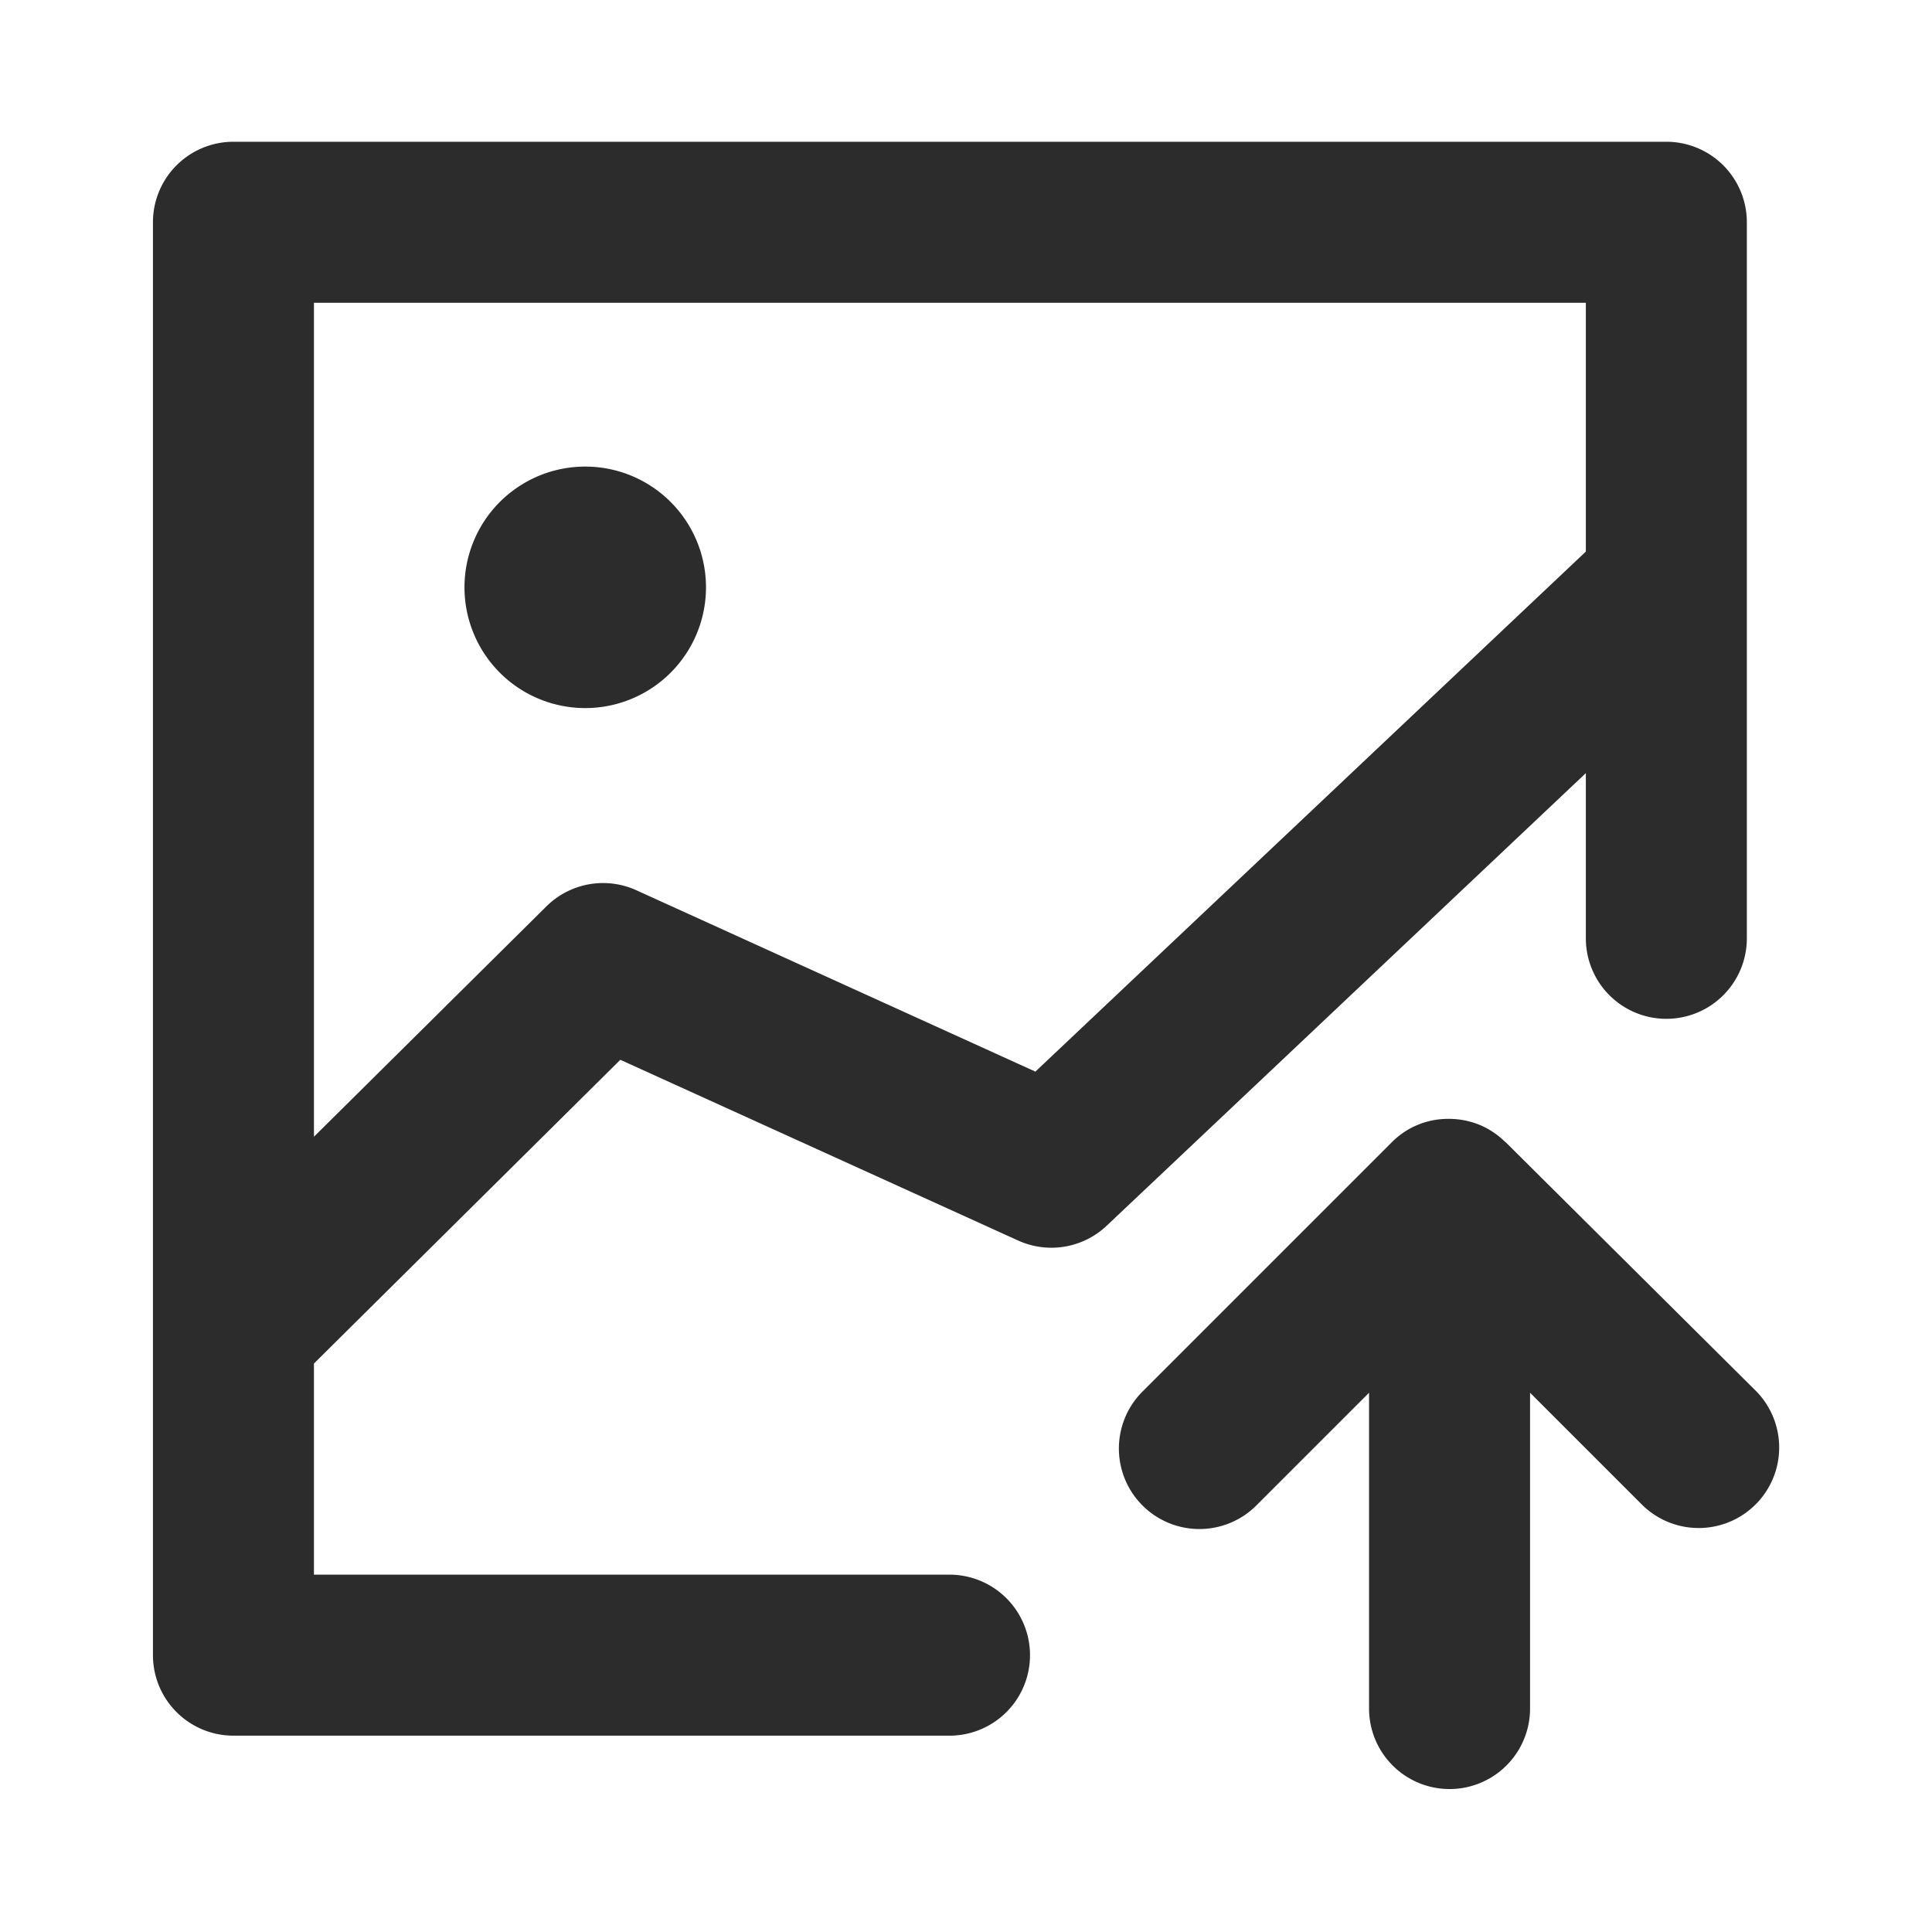
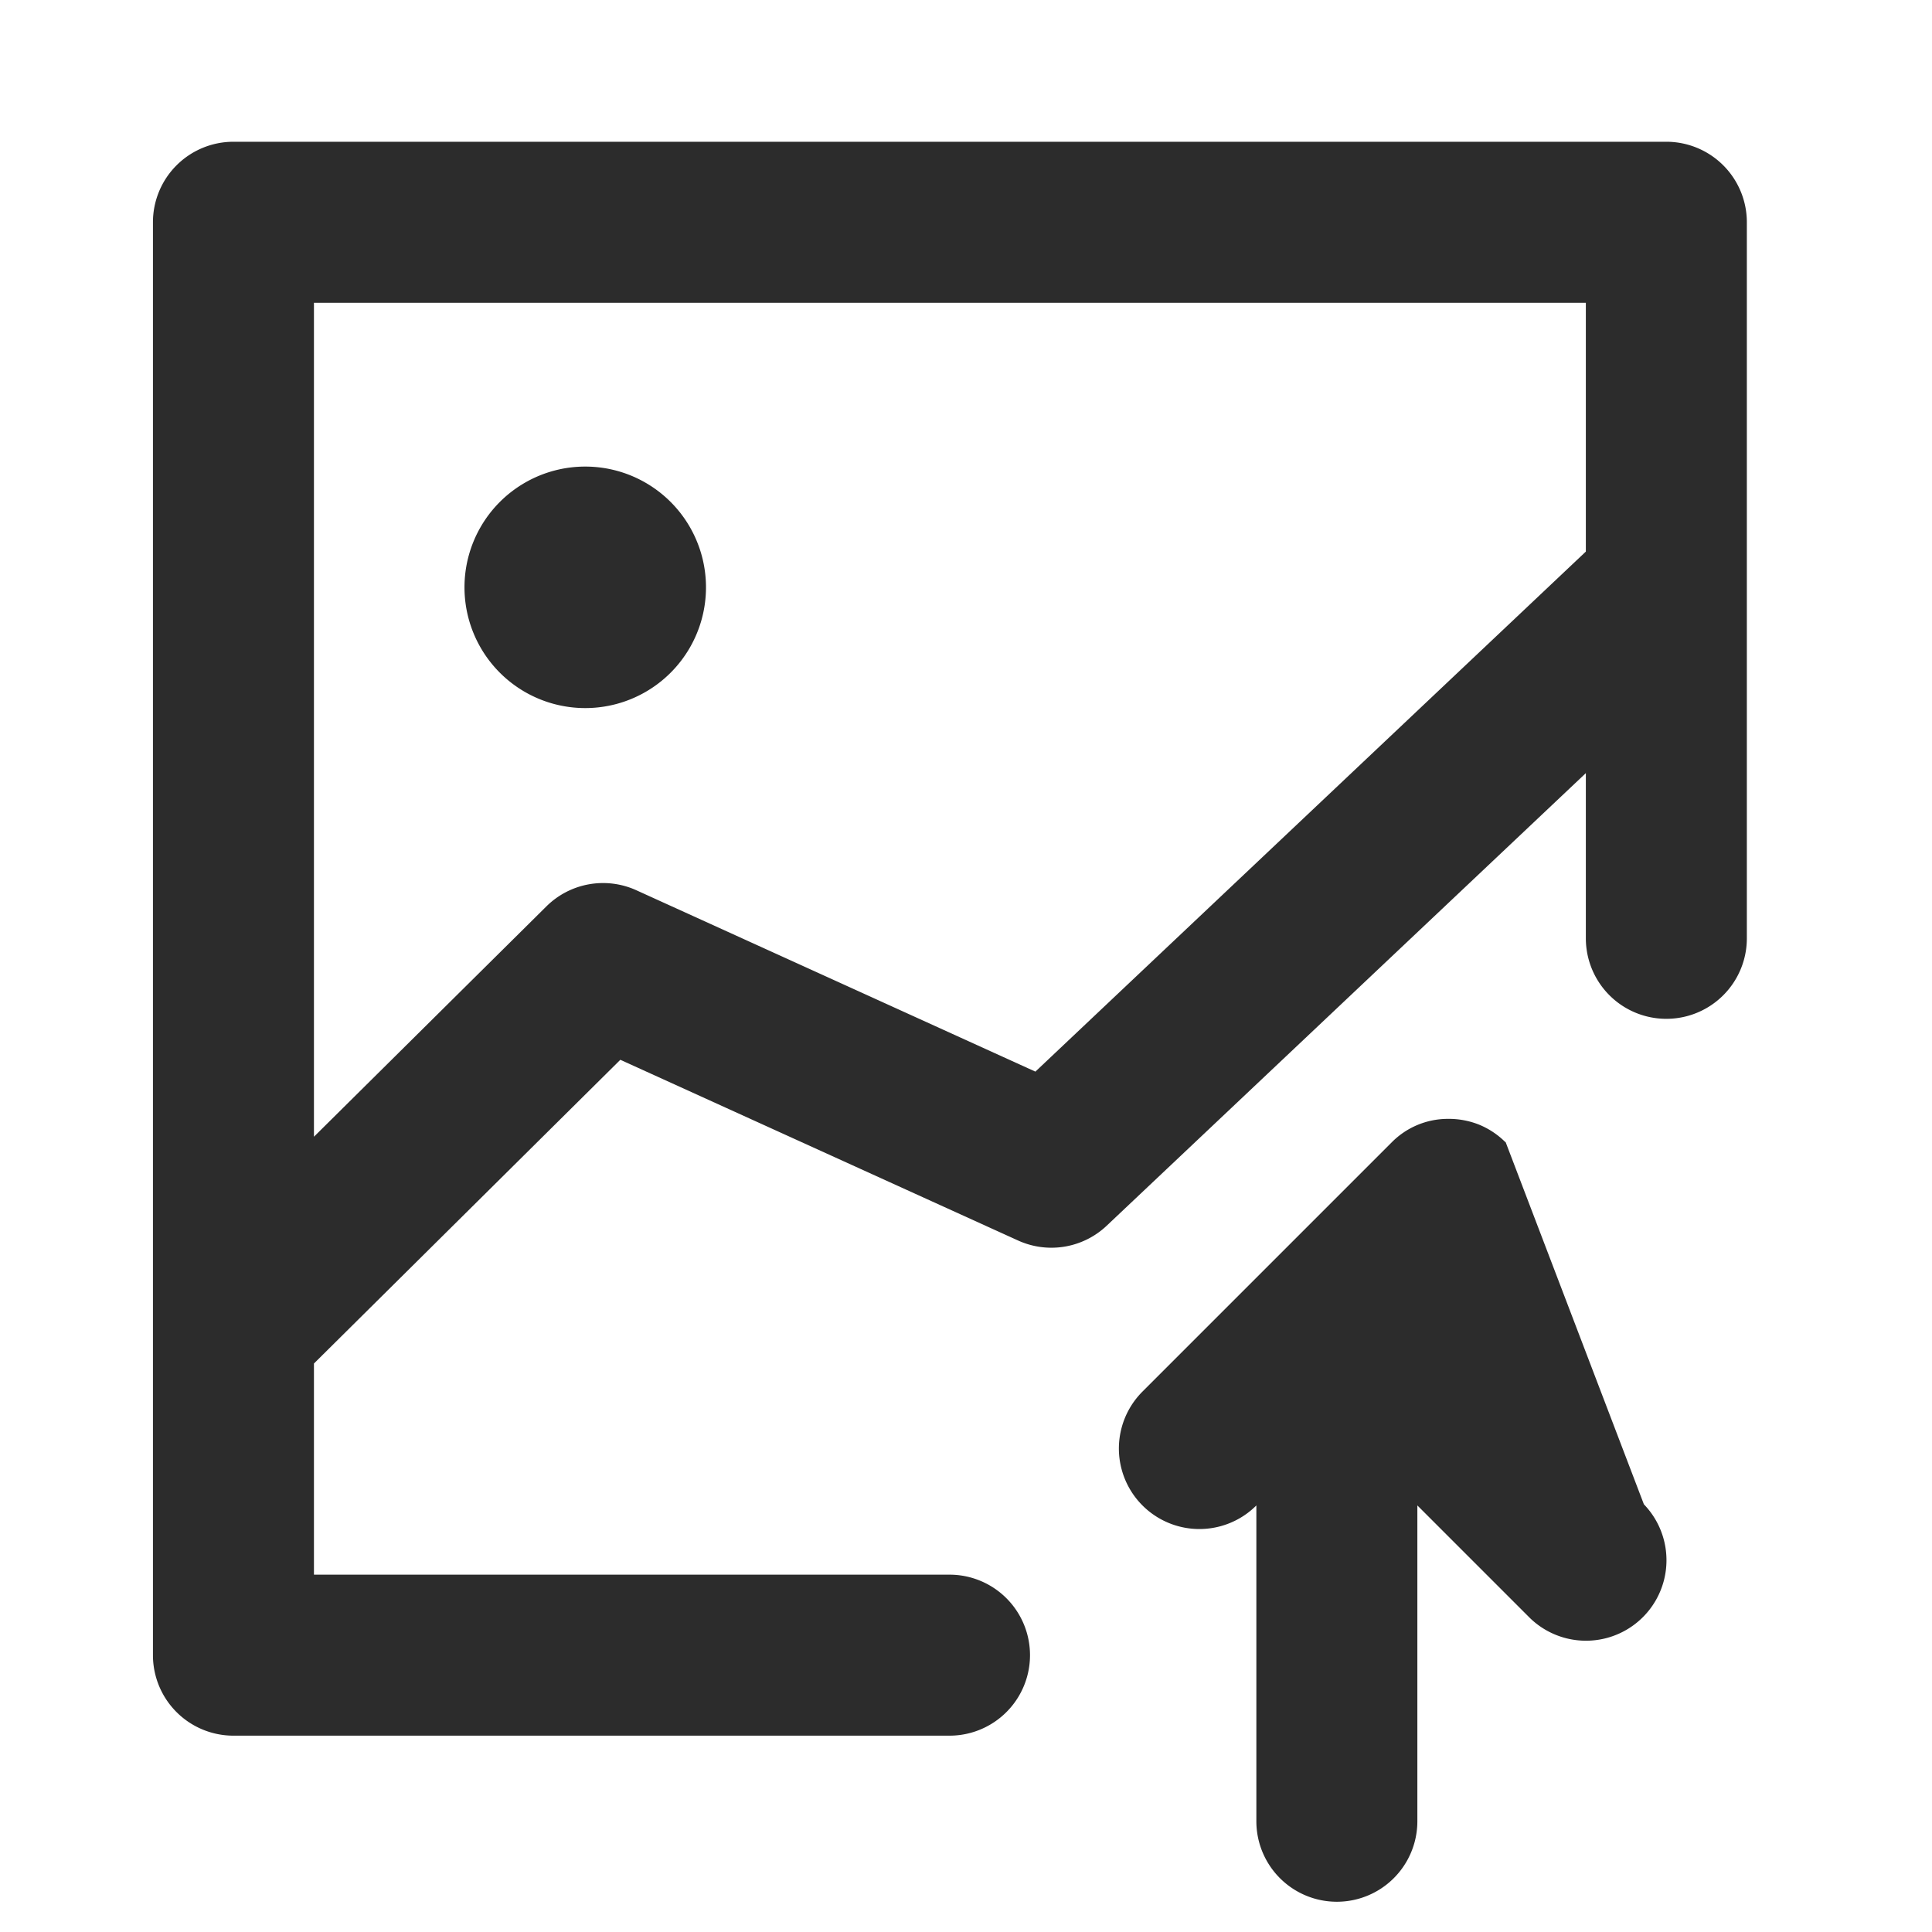
<svg xmlns="http://www.w3.org/2000/svg" class="icon" width="200px" height="200.00px" viewBox="0 0 1024 1024" version="1.1">
-   <path fill="#2c2c2c" d="M310.187 311.296m-64 0a64 64 0 1 0 128 0 64 64 0 1 0-128 0ZM840.533 497.536a42.667 42.667 0 0 0 85.333 0v-379.733a42.667 42.667 0 0 0-42.667-42.667h-759.467a42.667 42.667 0 0 0-42.667 42.667v759.467a42.667 42.667 0 0 0 42.667 42.667h379.733a42.667 42.667 0 0 0 0-85.333h-337.067v-111.915l162.389-160.981 210.816 95.787a42.667 42.667 0 0 0 46.933-7.808l253.995-239.915z m-291.755 70.443l-211.499-96.128a42.667 42.667 0 0 0-47.659 8.533l-123.221 122.112v-442.027h674.133v131.883zM798.037 605.397l-0.384-0.256a42.667 42.667 0 0 0-13.483-8.96 43.136 43.136 0 0 0-15.659-3.157h-1.365a41.856 41.856 0 0 0-29.355 12.288l-132.267 132.267a42.667 42.667 0 0 0 60.373 60.331l59.733-59.733v167.595a42.667 42.667 0 0 0 85.333 0v-167.595l59.733 59.733a42.667 42.667 0 0 0 60.331-60.331z" />
+   <path fill="#2c2c2c" d="M310.187 311.296m-64 0a64 64 0 1 0 128 0 64 64 0 1 0-128 0ZM840.533 497.536a42.667 42.667 0 0 0 85.333 0v-379.733a42.667 42.667 0 0 0-42.667-42.667h-759.467a42.667 42.667 0 0 0-42.667 42.667v759.467a42.667 42.667 0 0 0 42.667 42.667h379.733a42.667 42.667 0 0 0 0-85.333h-337.067v-111.915l162.389-160.981 210.816 95.787a42.667 42.667 0 0 0 46.933-7.808l253.995-239.915z m-291.755 70.443l-211.499-96.128a42.667 42.667 0 0 0-47.659 8.533l-123.221 122.112v-442.027h674.133v131.883zM798.037 605.397l-0.384-0.256a42.667 42.667 0 0 0-13.483-8.96 43.136 43.136 0 0 0-15.659-3.157h-1.365a41.856 41.856 0 0 0-29.355 12.288l-132.267 132.267a42.667 42.667 0 0 0 60.373 60.331v167.595a42.667 42.667 0 0 0 85.333 0v-167.595l59.733 59.733a42.667 42.667 0 0 0 60.331-60.331z" />
</svg>